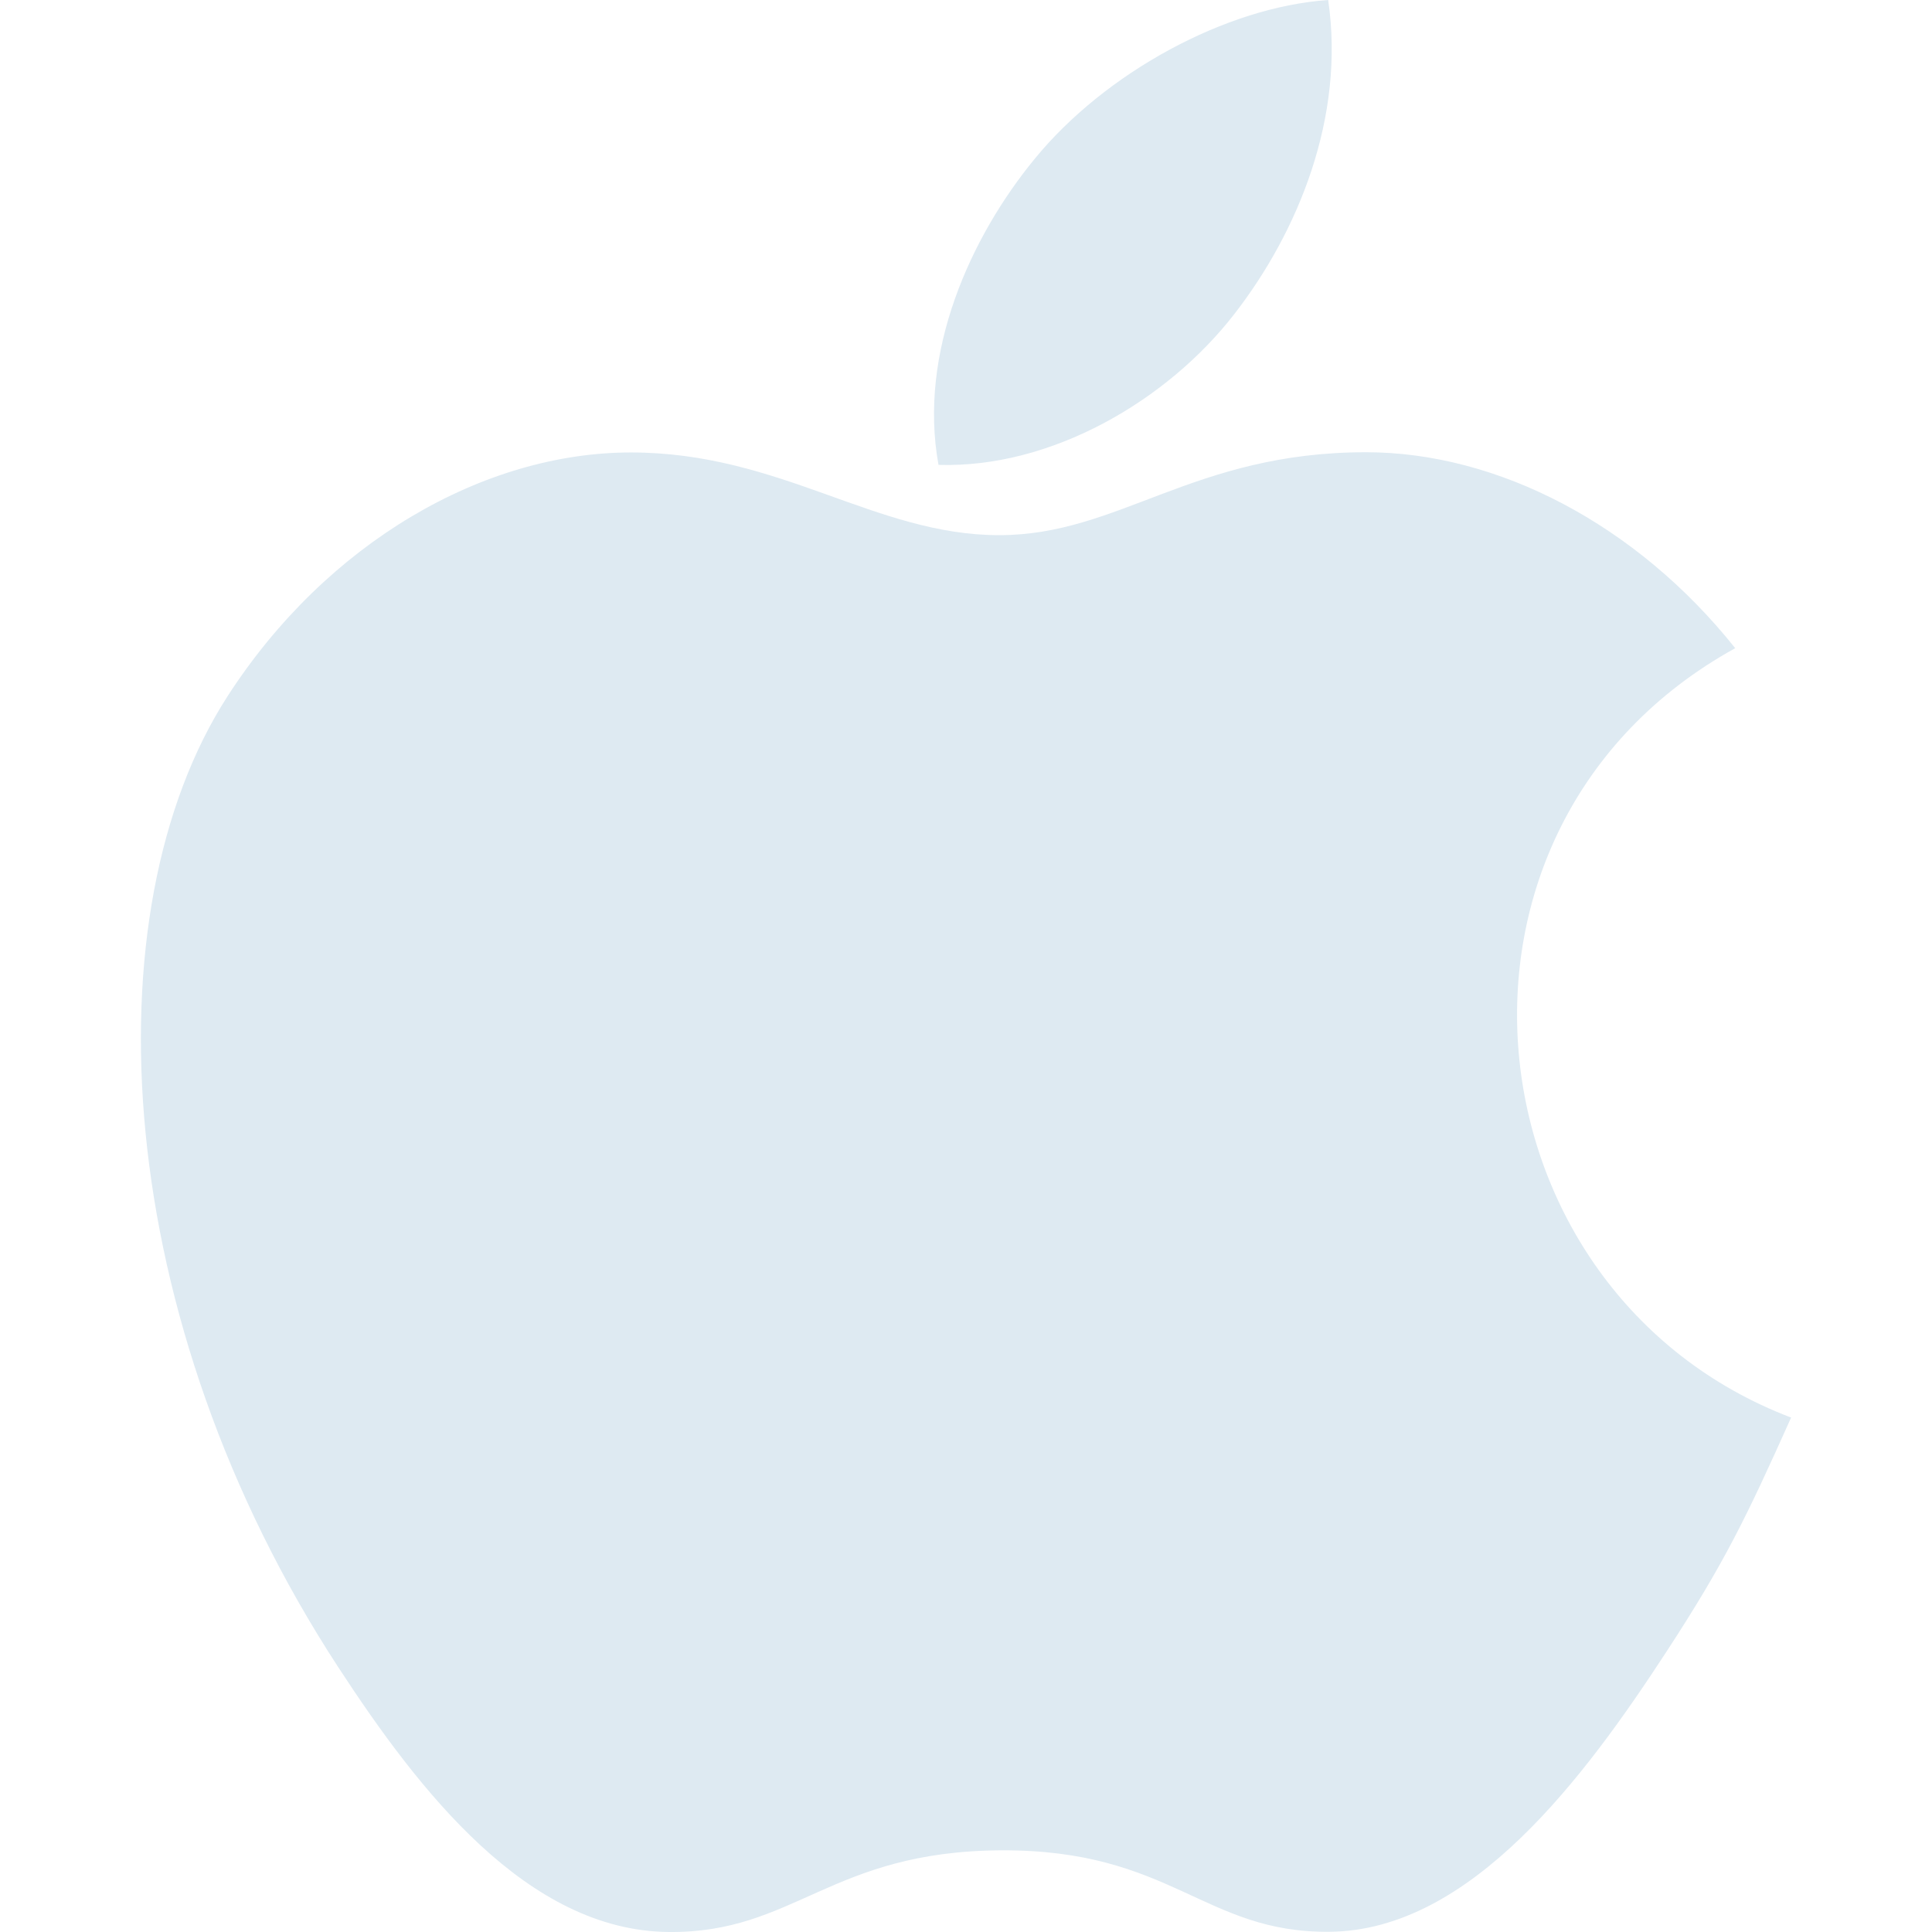
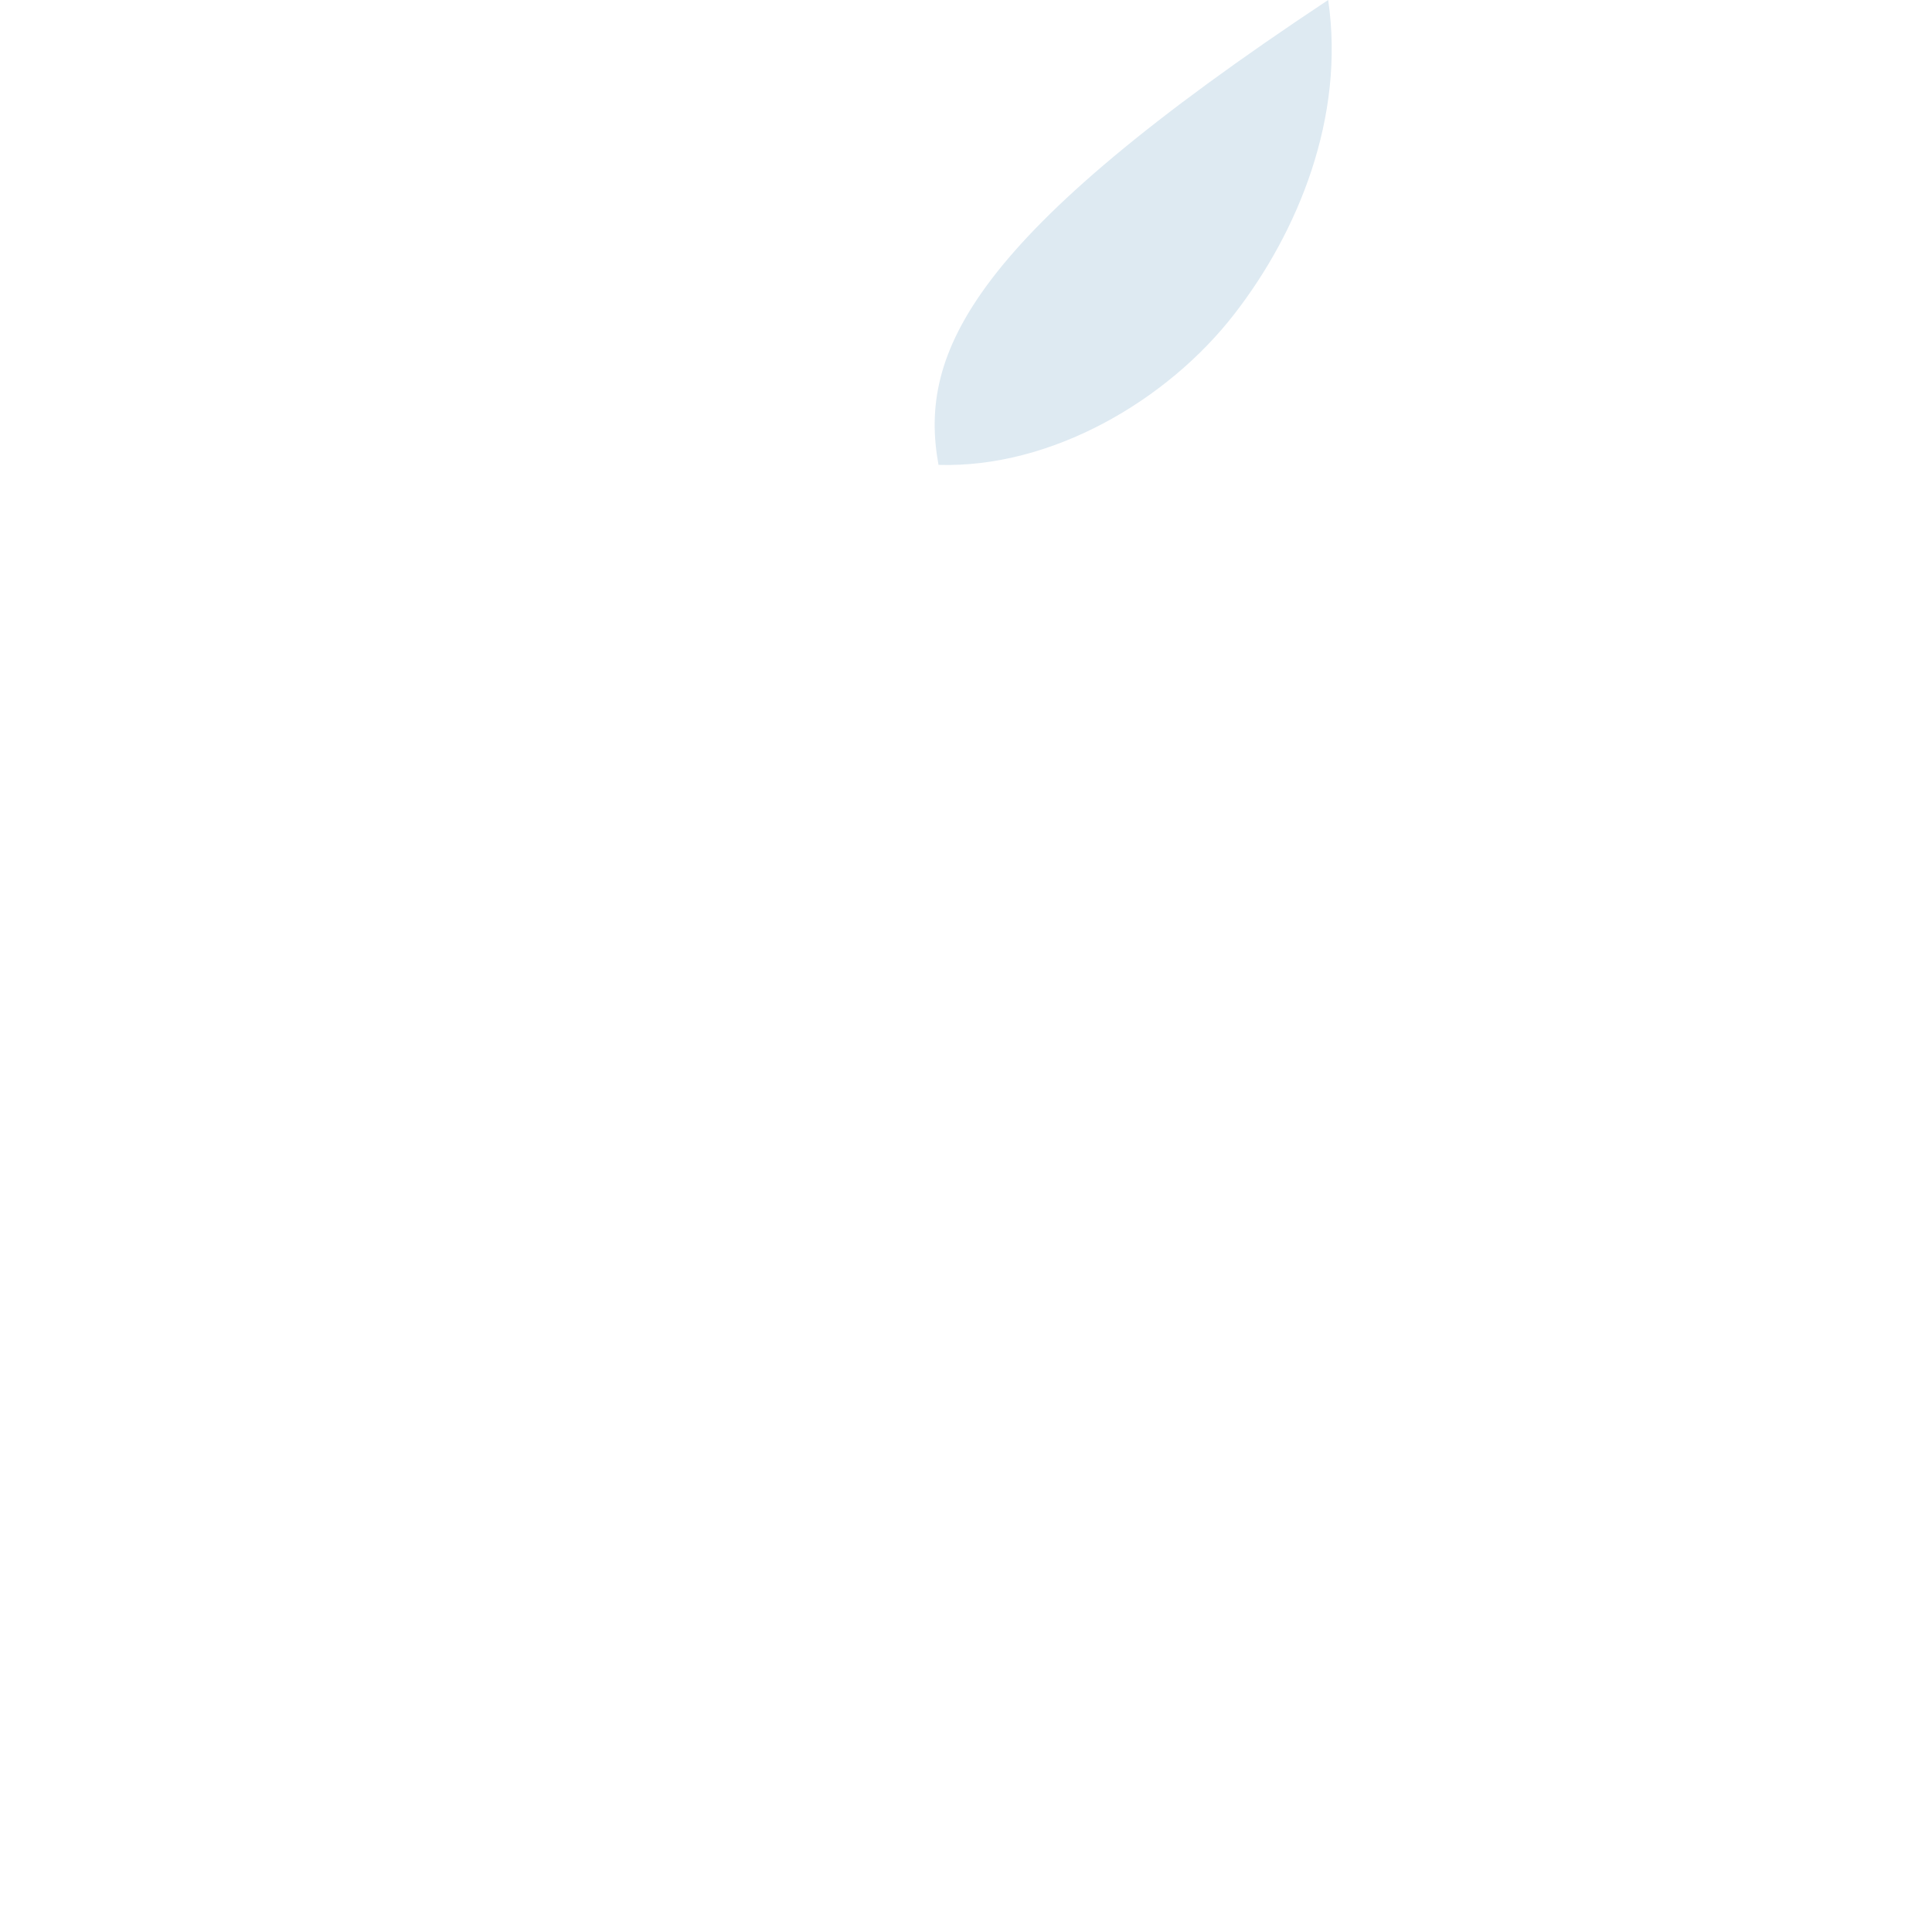
<svg xmlns="http://www.w3.org/2000/svg" width="26" height="26" viewBox="0 0 26 26" fill="none">
  <g clip-path="url(#clip0_3_180)">
-     <path d="M17.874 0C16.488 0.096 14.868 0.983 13.924 2.138C13.062 3.187 12.354 4.743 12.63 6.256C14.145 6.303 15.709 5.395 16.616 4.22C17.464 3.126 18.106 1.579 17.874 0Z" fill="#DEEAF2" />
-     <path d="M23.352 8.723C22.021 7.054 20.151 6.086 18.384 6.086C16.052 6.086 15.066 7.202 13.446 7.202C11.775 7.202 10.506 6.089 8.49 6.089C6.509 6.089 4.399 7.299 3.062 9.37C1.182 12.285 1.504 17.766 4.551 22.435C5.641 24.105 7.097 25.984 9.001 26C10.696 26.016 11.174 24.913 13.47 24.901C15.766 24.888 16.202 26.015 17.893 25.997C19.799 25.982 21.335 23.9 22.425 22.23C23.207 21.032 23.498 20.429 24.104 19.077C19.695 17.399 18.989 11.13 23.352 8.723Z" fill="#DEEAF2" />
+     <path d="M17.874 0C13.062 3.187 12.354 4.743 12.63 6.256C14.145 6.303 15.709 5.395 16.616 4.22C17.464 3.126 18.106 1.579 17.874 0Z" fill="#DEEAF2" />
  </g>
  <defs>
    <clipPath id="clip0_3_180">
      <rect width="26" height="26" fill="white" />
    </clipPath>
  </defs>
</svg>